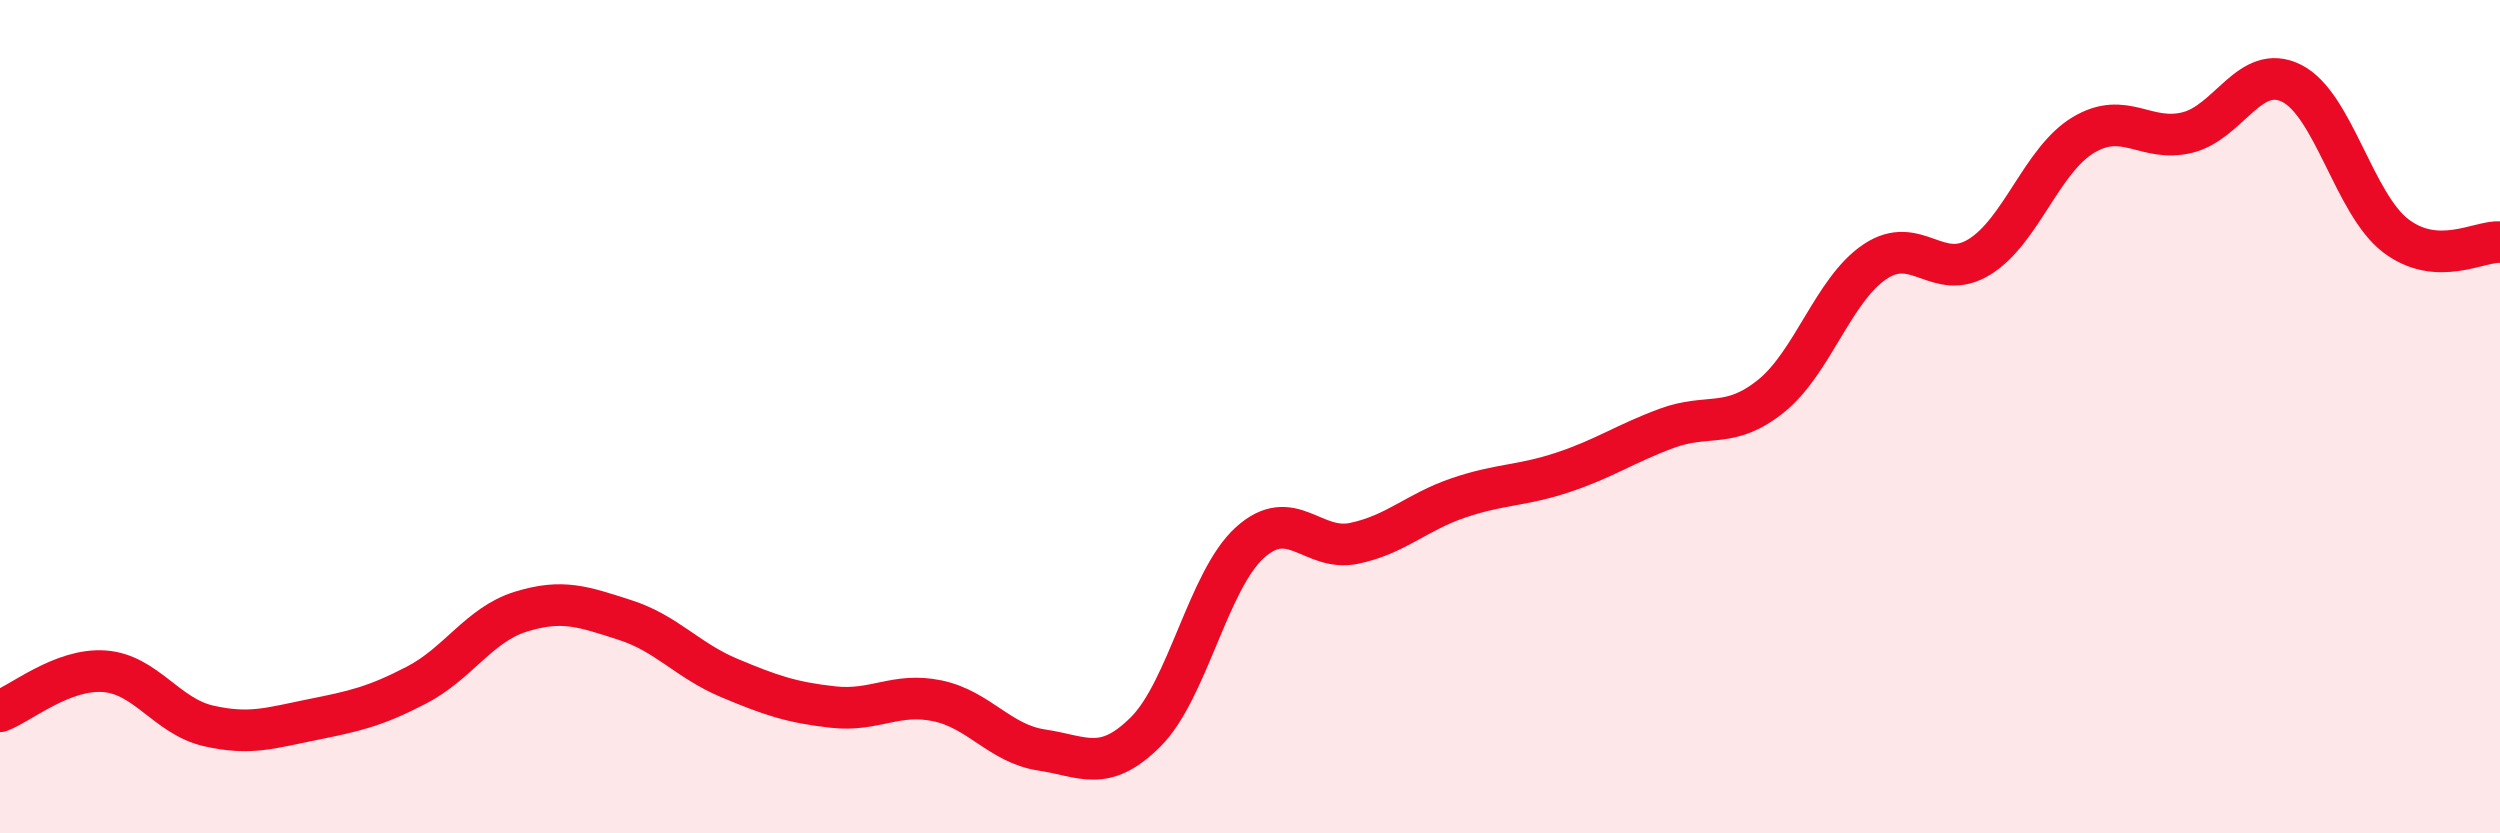
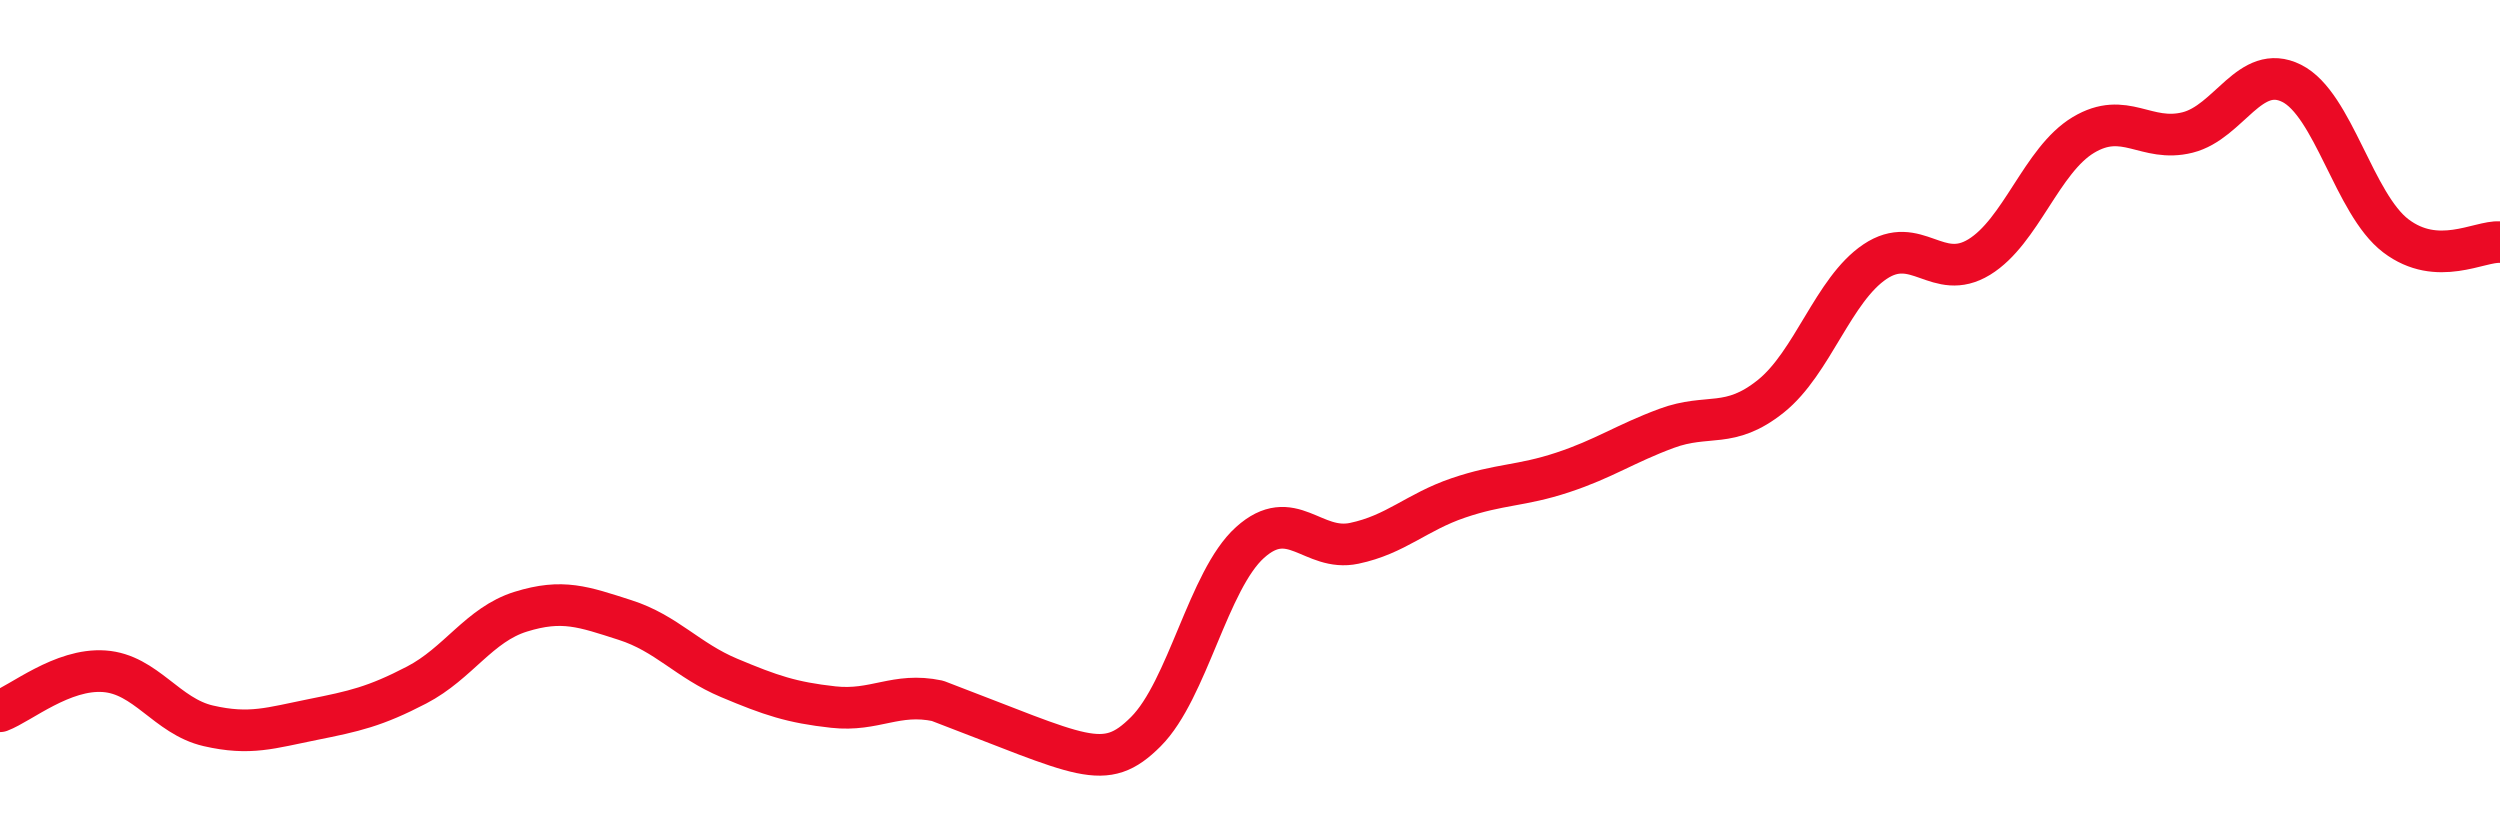
<svg xmlns="http://www.w3.org/2000/svg" width="60" height="20" viewBox="0 0 60 20">
-   <path d="M 0,17.07 C 0.5,16.88 1.5,16.04 2.5,16.11 C 3.5,16.18 4,17.19 5,17.42 C 6,17.65 6.5,17.47 7.5,17.27 C 8.5,17.07 9,16.96 10,16.44 C 11,15.92 11.5,14.99 12.5,14.68 C 13.5,14.37 14,14.56 15,14.88 C 16,15.2 16.5,15.85 17.5,16.27 C 18.5,16.69 19,16.86 20,16.97 C 21,17.08 21.5,16.61 22.5,16.82 C 23.5,17.03 24,17.85 25,18 C 26,18.15 26.5,18.56 27.5,17.56 C 28.5,16.56 29,13.92 30,13.02 C 31,12.12 31.5,13.25 32.5,13.04 C 33.5,12.83 34,12.29 35,11.95 C 36,11.61 36.5,11.67 37.5,11.34 C 38.5,11.01 39,10.65 40,10.28 C 41,9.91 41.5,10.31 42.5,9.51 C 43.5,8.71 44,6.95 45,6.28 C 46,5.61 46.5,6.78 47.5,6.17 C 48.5,5.56 49,3.84 50,3.24 C 51,2.64 51.5,3.43 52.5,3.18 C 53.5,2.93 54,1.5 55,2 C 56,2.5 56.5,4.9 57.5,5.66 C 58.5,6.42 59.5,5.78 60,5.81L60 20L0 20Z" fill="#EB0A25" opacity="0.1" stroke-linecap="round" stroke-linejoin="round" />
-   <path d="M 0,17.07 C 0.5,16.88 1.5,16.04 2.5,16.11 C 3.5,16.18 4,17.19 5,17.42 C 6,17.65 6.5,17.47 7.5,17.27 C 8.5,17.07 9,16.96 10,16.44 C 11,15.92 11.5,14.99 12.5,14.68 C 13.5,14.37 14,14.56 15,14.88 C 16,15.2 16.5,15.85 17.5,16.27 C 18.5,16.69 19,16.86 20,16.97 C 21,17.08 21.5,16.61 22.5,16.82 C 23.5,17.03 24,17.85 25,18 C 26,18.15 26.5,18.56 27.5,17.56 C 28.5,16.56 29,13.92 30,13.02 C 31,12.12 31.5,13.25 32.5,13.04 C 33.5,12.83 34,12.29 35,11.95 C 36,11.61 36.5,11.67 37.5,11.34 C 38.5,11.01 39,10.65 40,10.28 C 41,9.91 41.5,10.31 42.5,9.51 C 43.5,8.71 44,6.95 45,6.28 C 46,5.61 46.5,6.78 47.5,6.17 C 48.5,5.56 49,3.84 50,3.24 C 51,2.64 51.5,3.43 52.5,3.18 C 53.5,2.93 54,1.5 55,2 C 56,2.5 56.5,4.9 57.5,5.66 C 58.5,6.42 59.5,5.78 60,5.81" stroke="#EB0A25" stroke-width="1" fill="none" stroke-linecap="round" stroke-linejoin="round" />
+   <path d="M 0,17.07 C 0.5,16.88 1.5,16.04 2.5,16.11 C 3.5,16.18 4,17.19 5,17.42 C 6,17.65 6.5,17.47 7.5,17.27 C 8.5,17.07 9,16.96 10,16.44 C 11,15.92 11.5,14.99 12.5,14.68 C 13.5,14.37 14,14.56 15,14.88 C 16,15.2 16.5,15.85 17.5,16.27 C 18.5,16.69 19,16.86 20,16.97 C 21,17.08 21.5,16.61 22.5,16.82 C 26,18.15 26.5,18.56 27.5,17.56 C 28.5,16.56 29,13.92 30,13.02 C 31,12.12 31.5,13.25 32.5,13.04 C 33.5,12.83 34,12.29 35,11.95 C 36,11.61 36.5,11.67 37.5,11.34 C 38.5,11.01 39,10.65 40,10.28 C 41,9.91 41.5,10.31 42.5,9.51 C 43.5,8.71 44,6.95 45,6.28 C 46,5.61 46.5,6.78 47.5,6.17 C 48.5,5.56 49,3.84 50,3.24 C 51,2.64 51.5,3.43 52.5,3.18 C 53.5,2.93 54,1.5 55,2 C 56,2.5 56.5,4.9 57.5,5.66 C 58.5,6.42 59.5,5.78 60,5.81" stroke="#EB0A25" stroke-width="1" fill="none" stroke-linecap="round" stroke-linejoin="round" />
</svg>